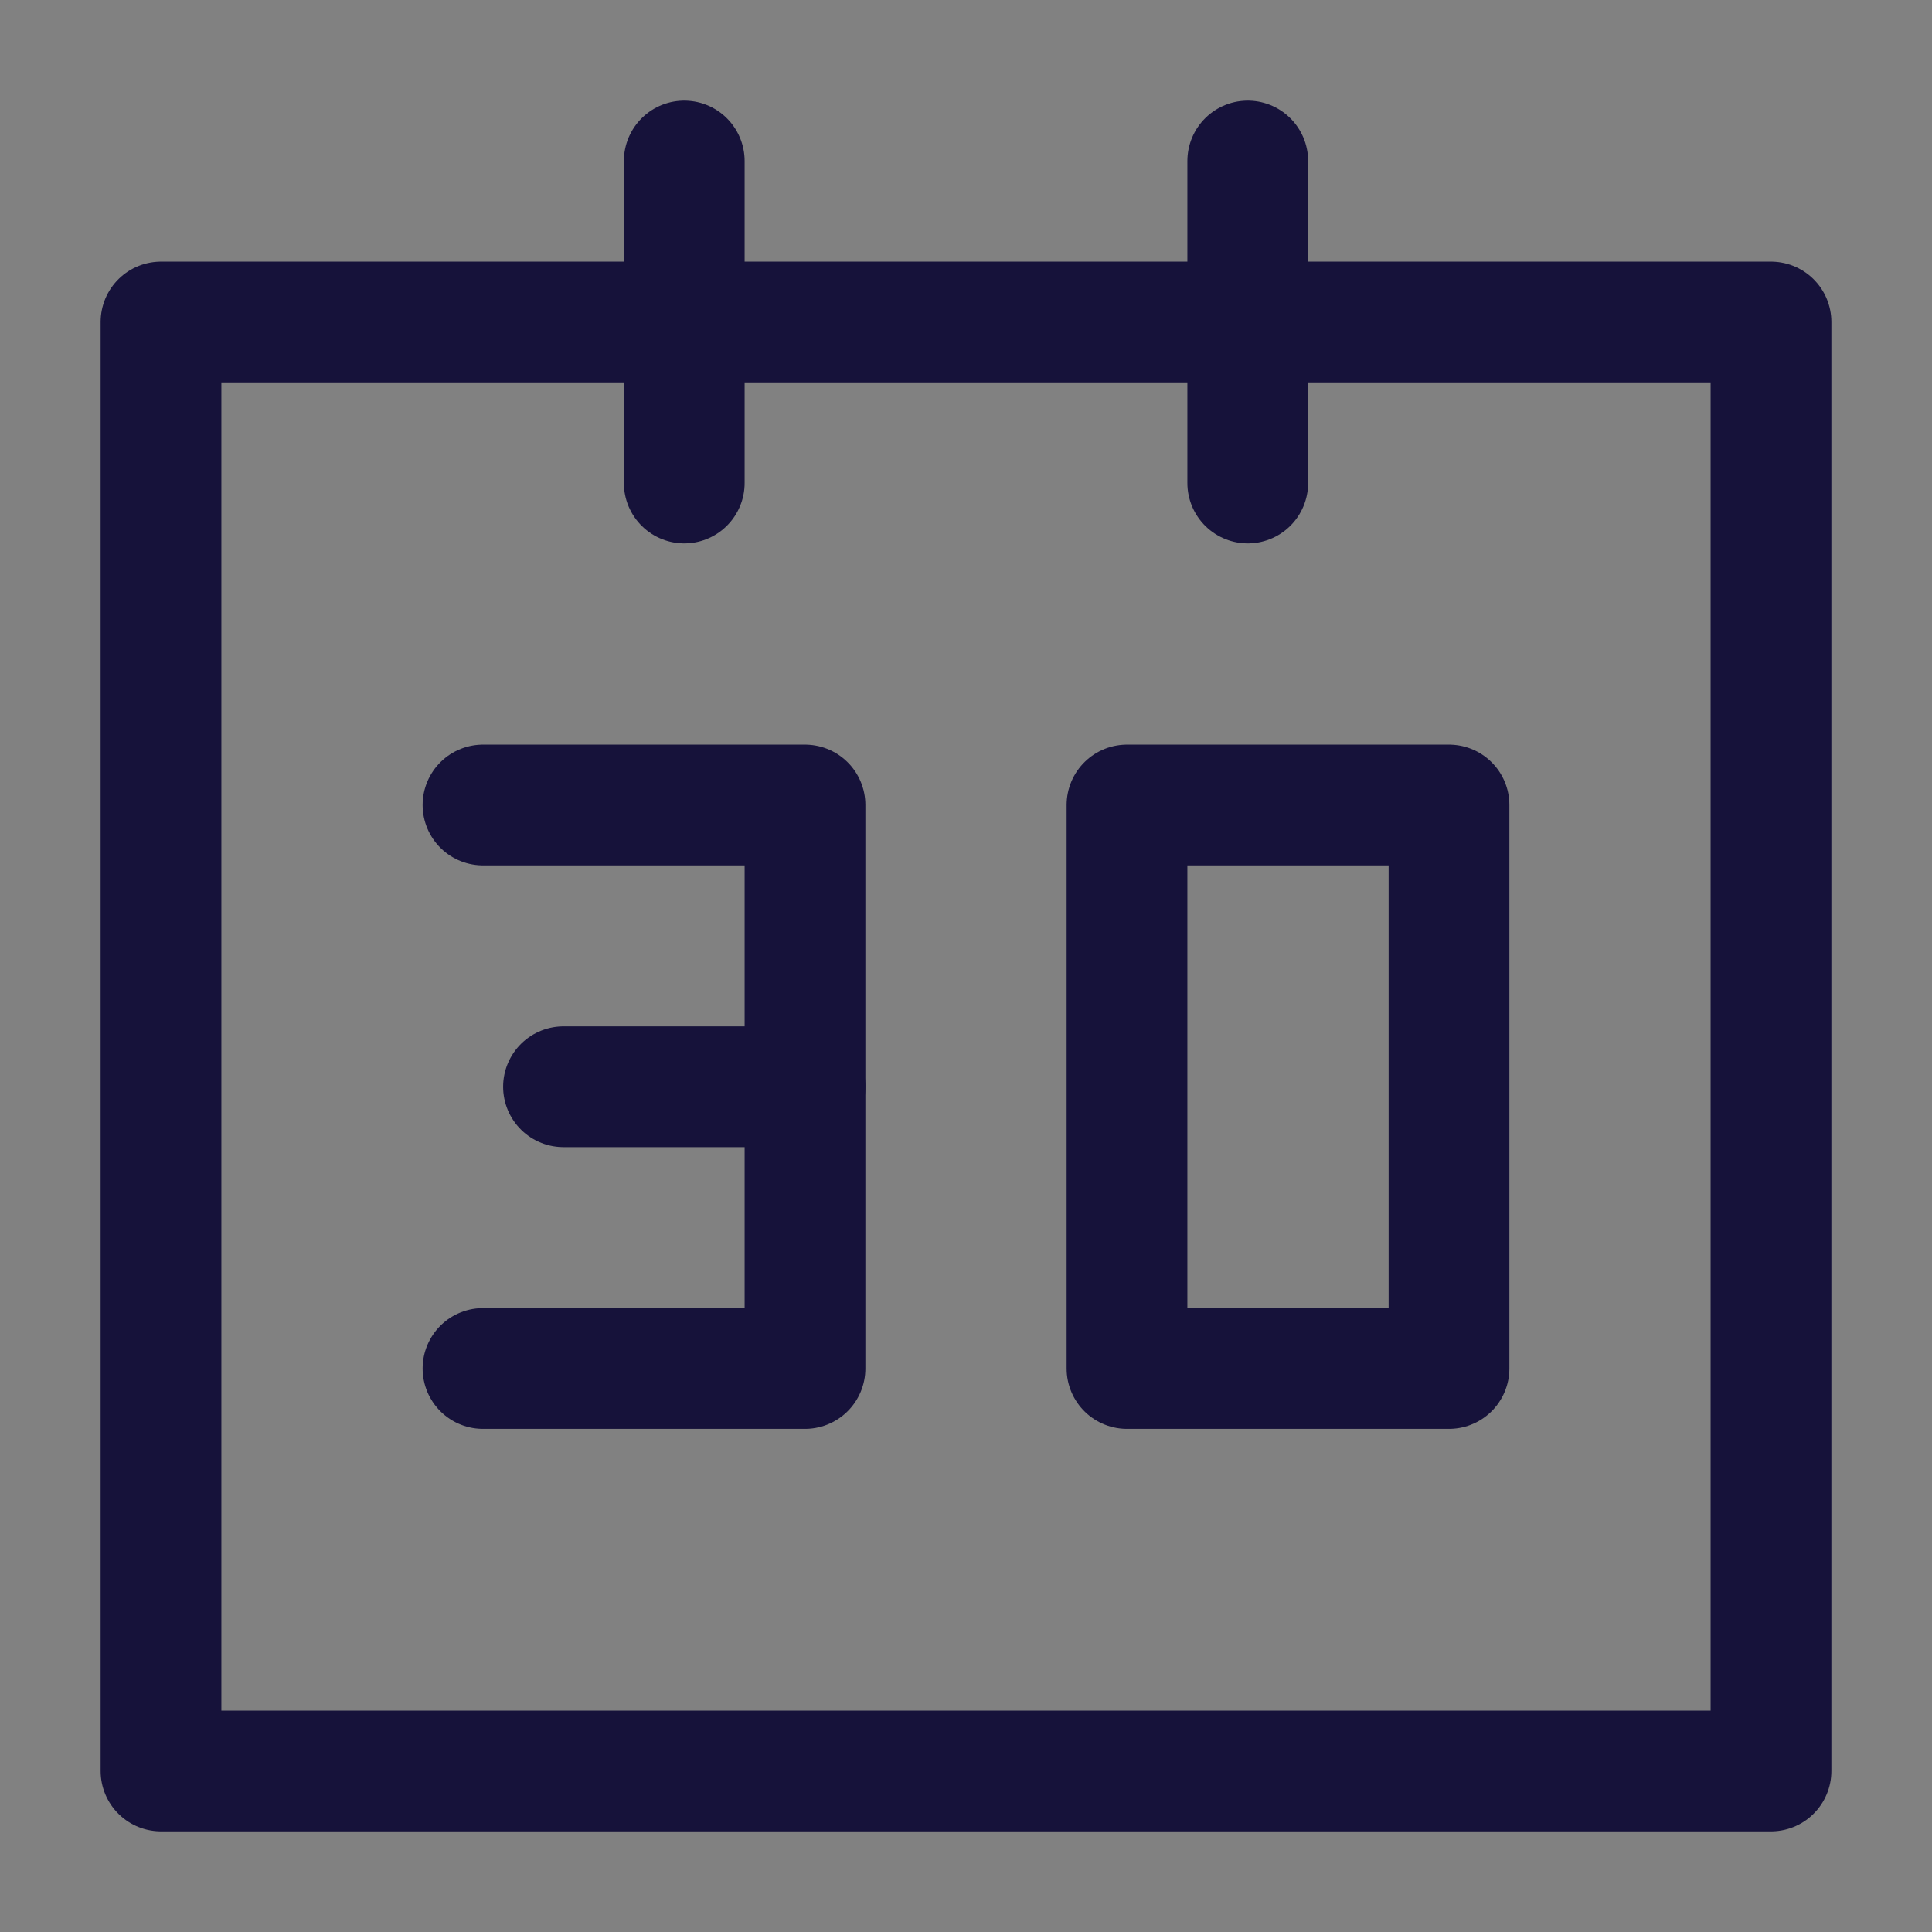
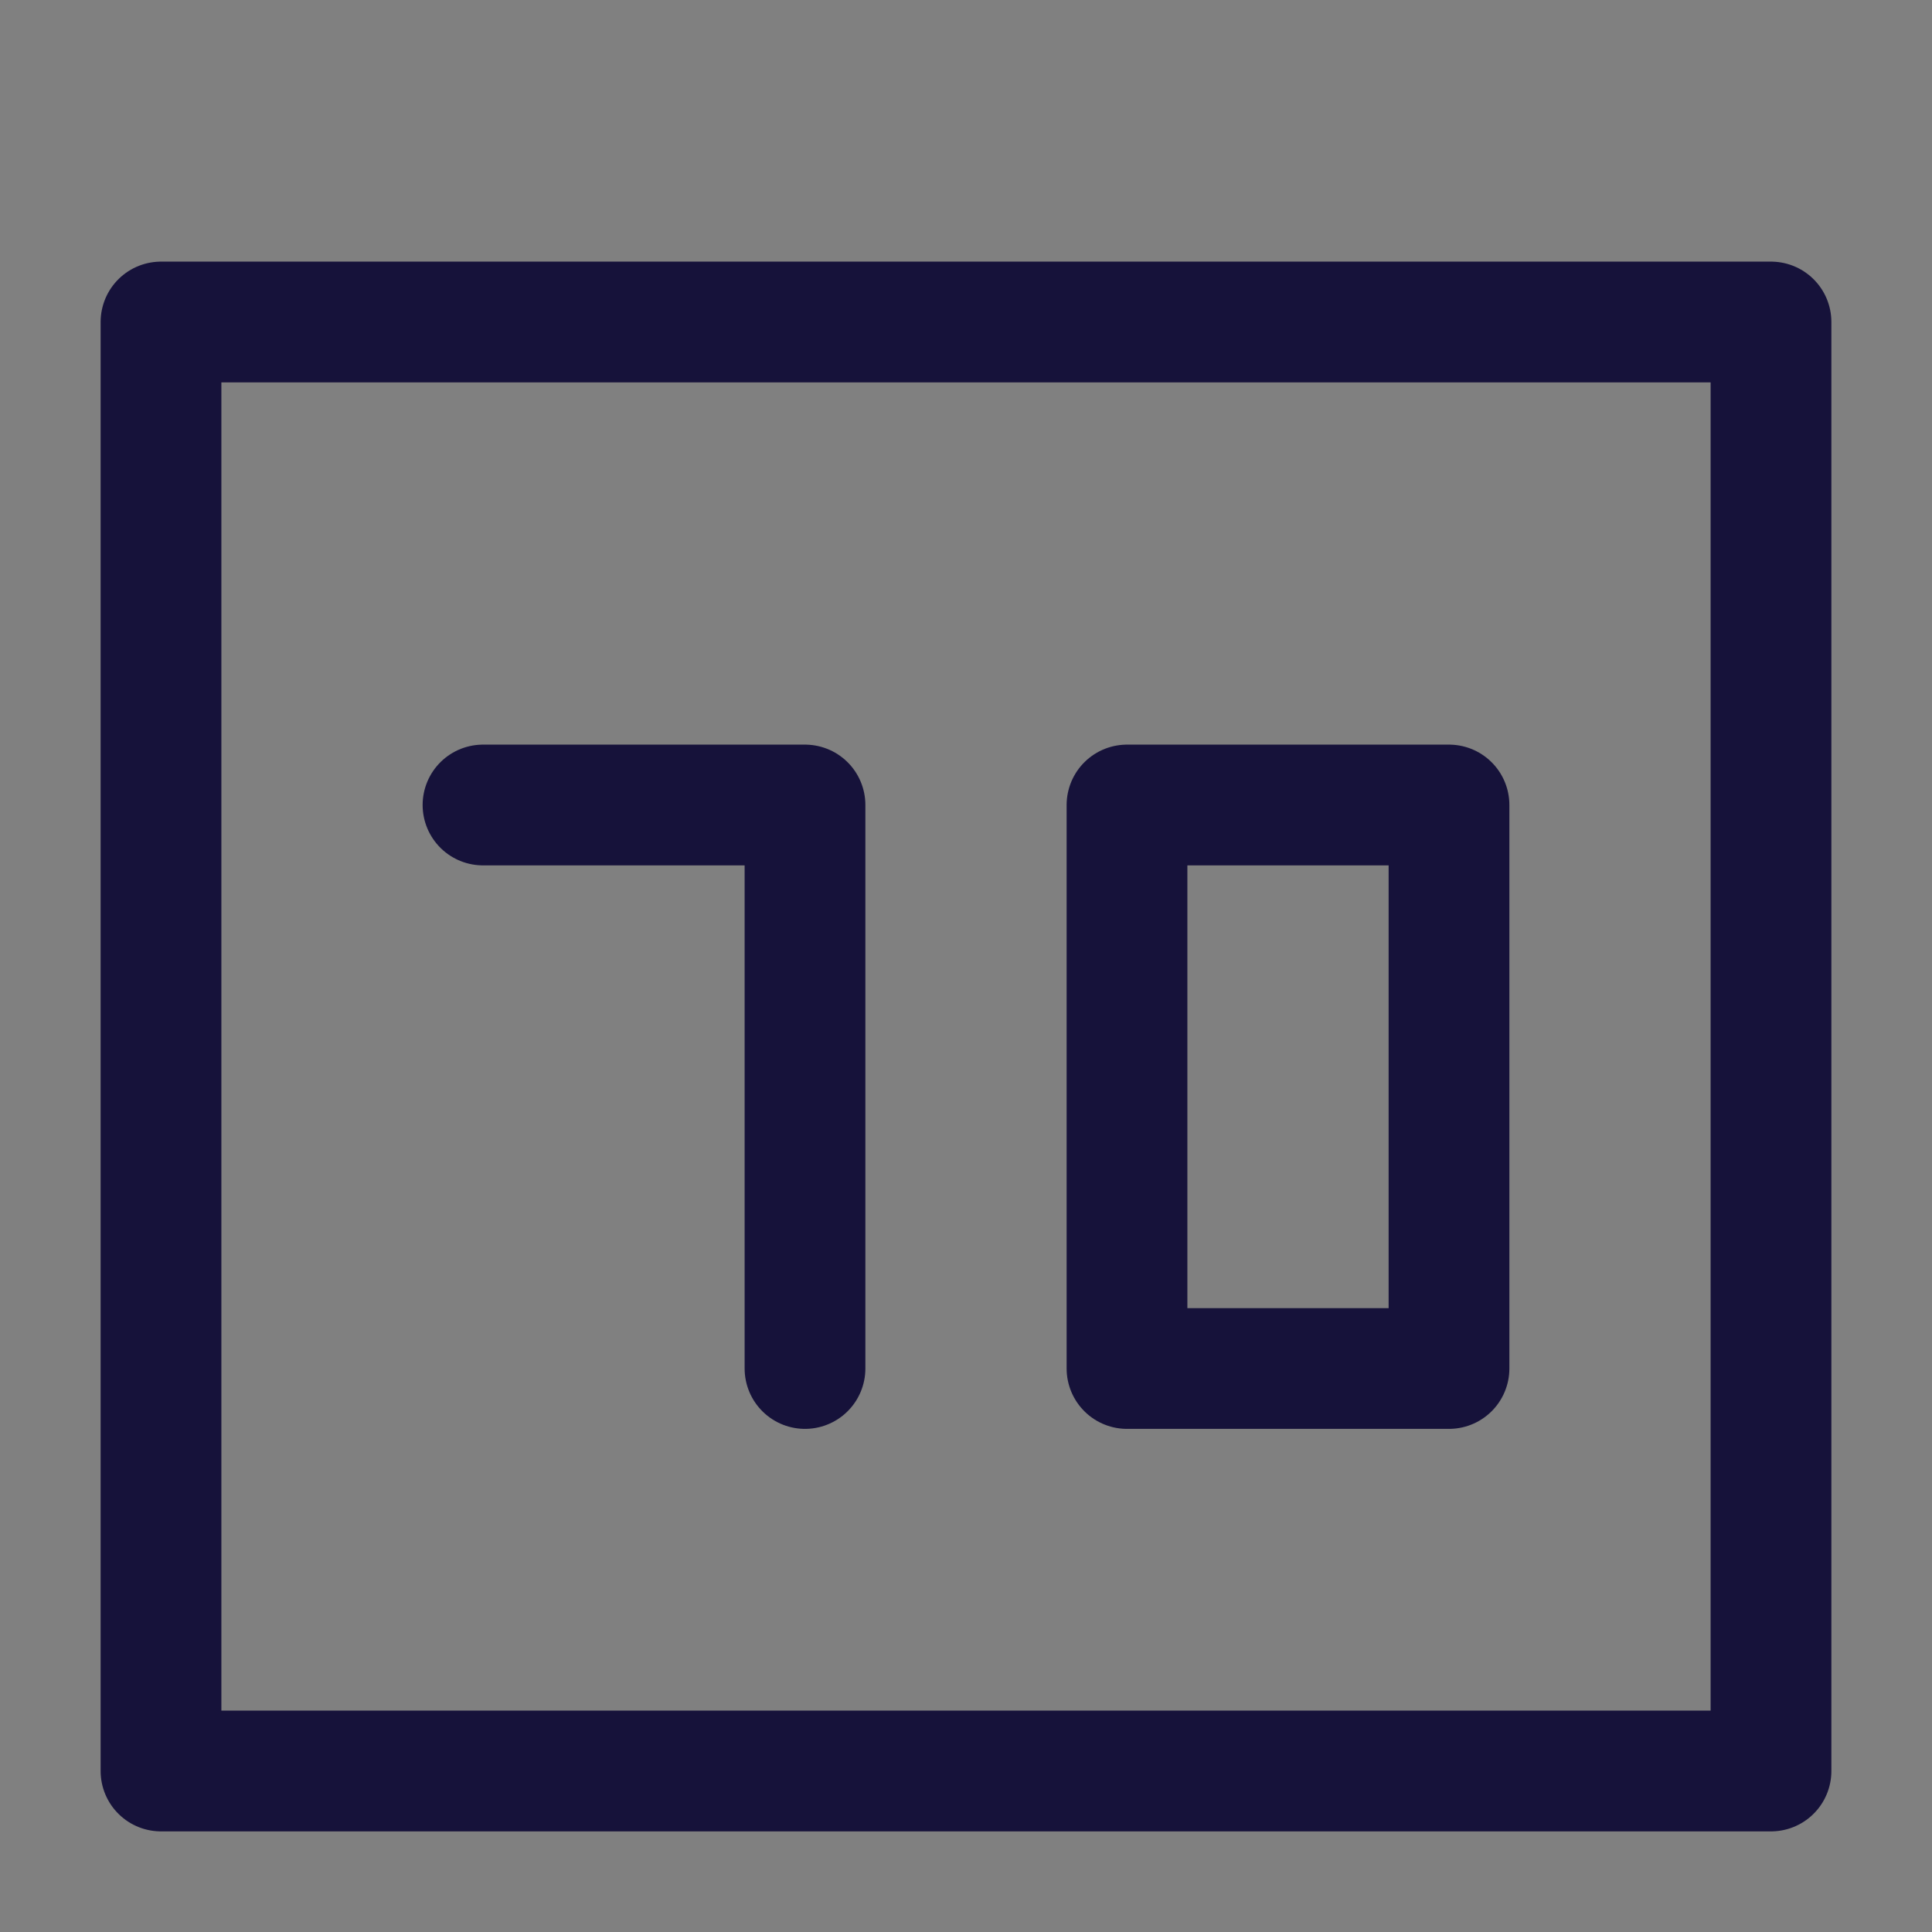
<svg xmlns="http://www.w3.org/2000/svg" width="20" height="20" viewBox="0 0 48 48" fill="none">
  <rect x="0" y="0" width="48" height="48" fill="#808080" stroke="none" />
-   <rect width="48" height="48" fill="white" fill-opacity="0.01" />
  <rect x="4" y="8" width="40" height="36" fill="none" stroke="#16123a" stroke-width="3" stroke-linejoin="round" />
  <path fill-rule="evenodd" clip-rule="evenodd" d="M28 20V34H36V20H28Z" stroke="#16123a" stroke-width="3" stroke-linecap="round" stroke-linejoin="round" />
-   <path d="M17 4V12" stroke="#16123a" stroke-width="3" stroke-linecap="round" stroke-linejoin="round" />
-   <path d="M31 4V12" stroke="#16123a" stroke-width="3" stroke-linecap="round" stroke-linejoin="round" />
-   <path d="M12 20H20V34H12" stroke="#16123a" stroke-width="3" stroke-linecap="round" stroke-linejoin="round" />
-   <path d="M20 27H14" stroke="#16123a" stroke-width="3" stroke-linecap="round" stroke-linejoin="round" />
+   <path d="M12 20H20V34" stroke="#16123a" stroke-width="3" stroke-linecap="round" stroke-linejoin="round" />
</svg>